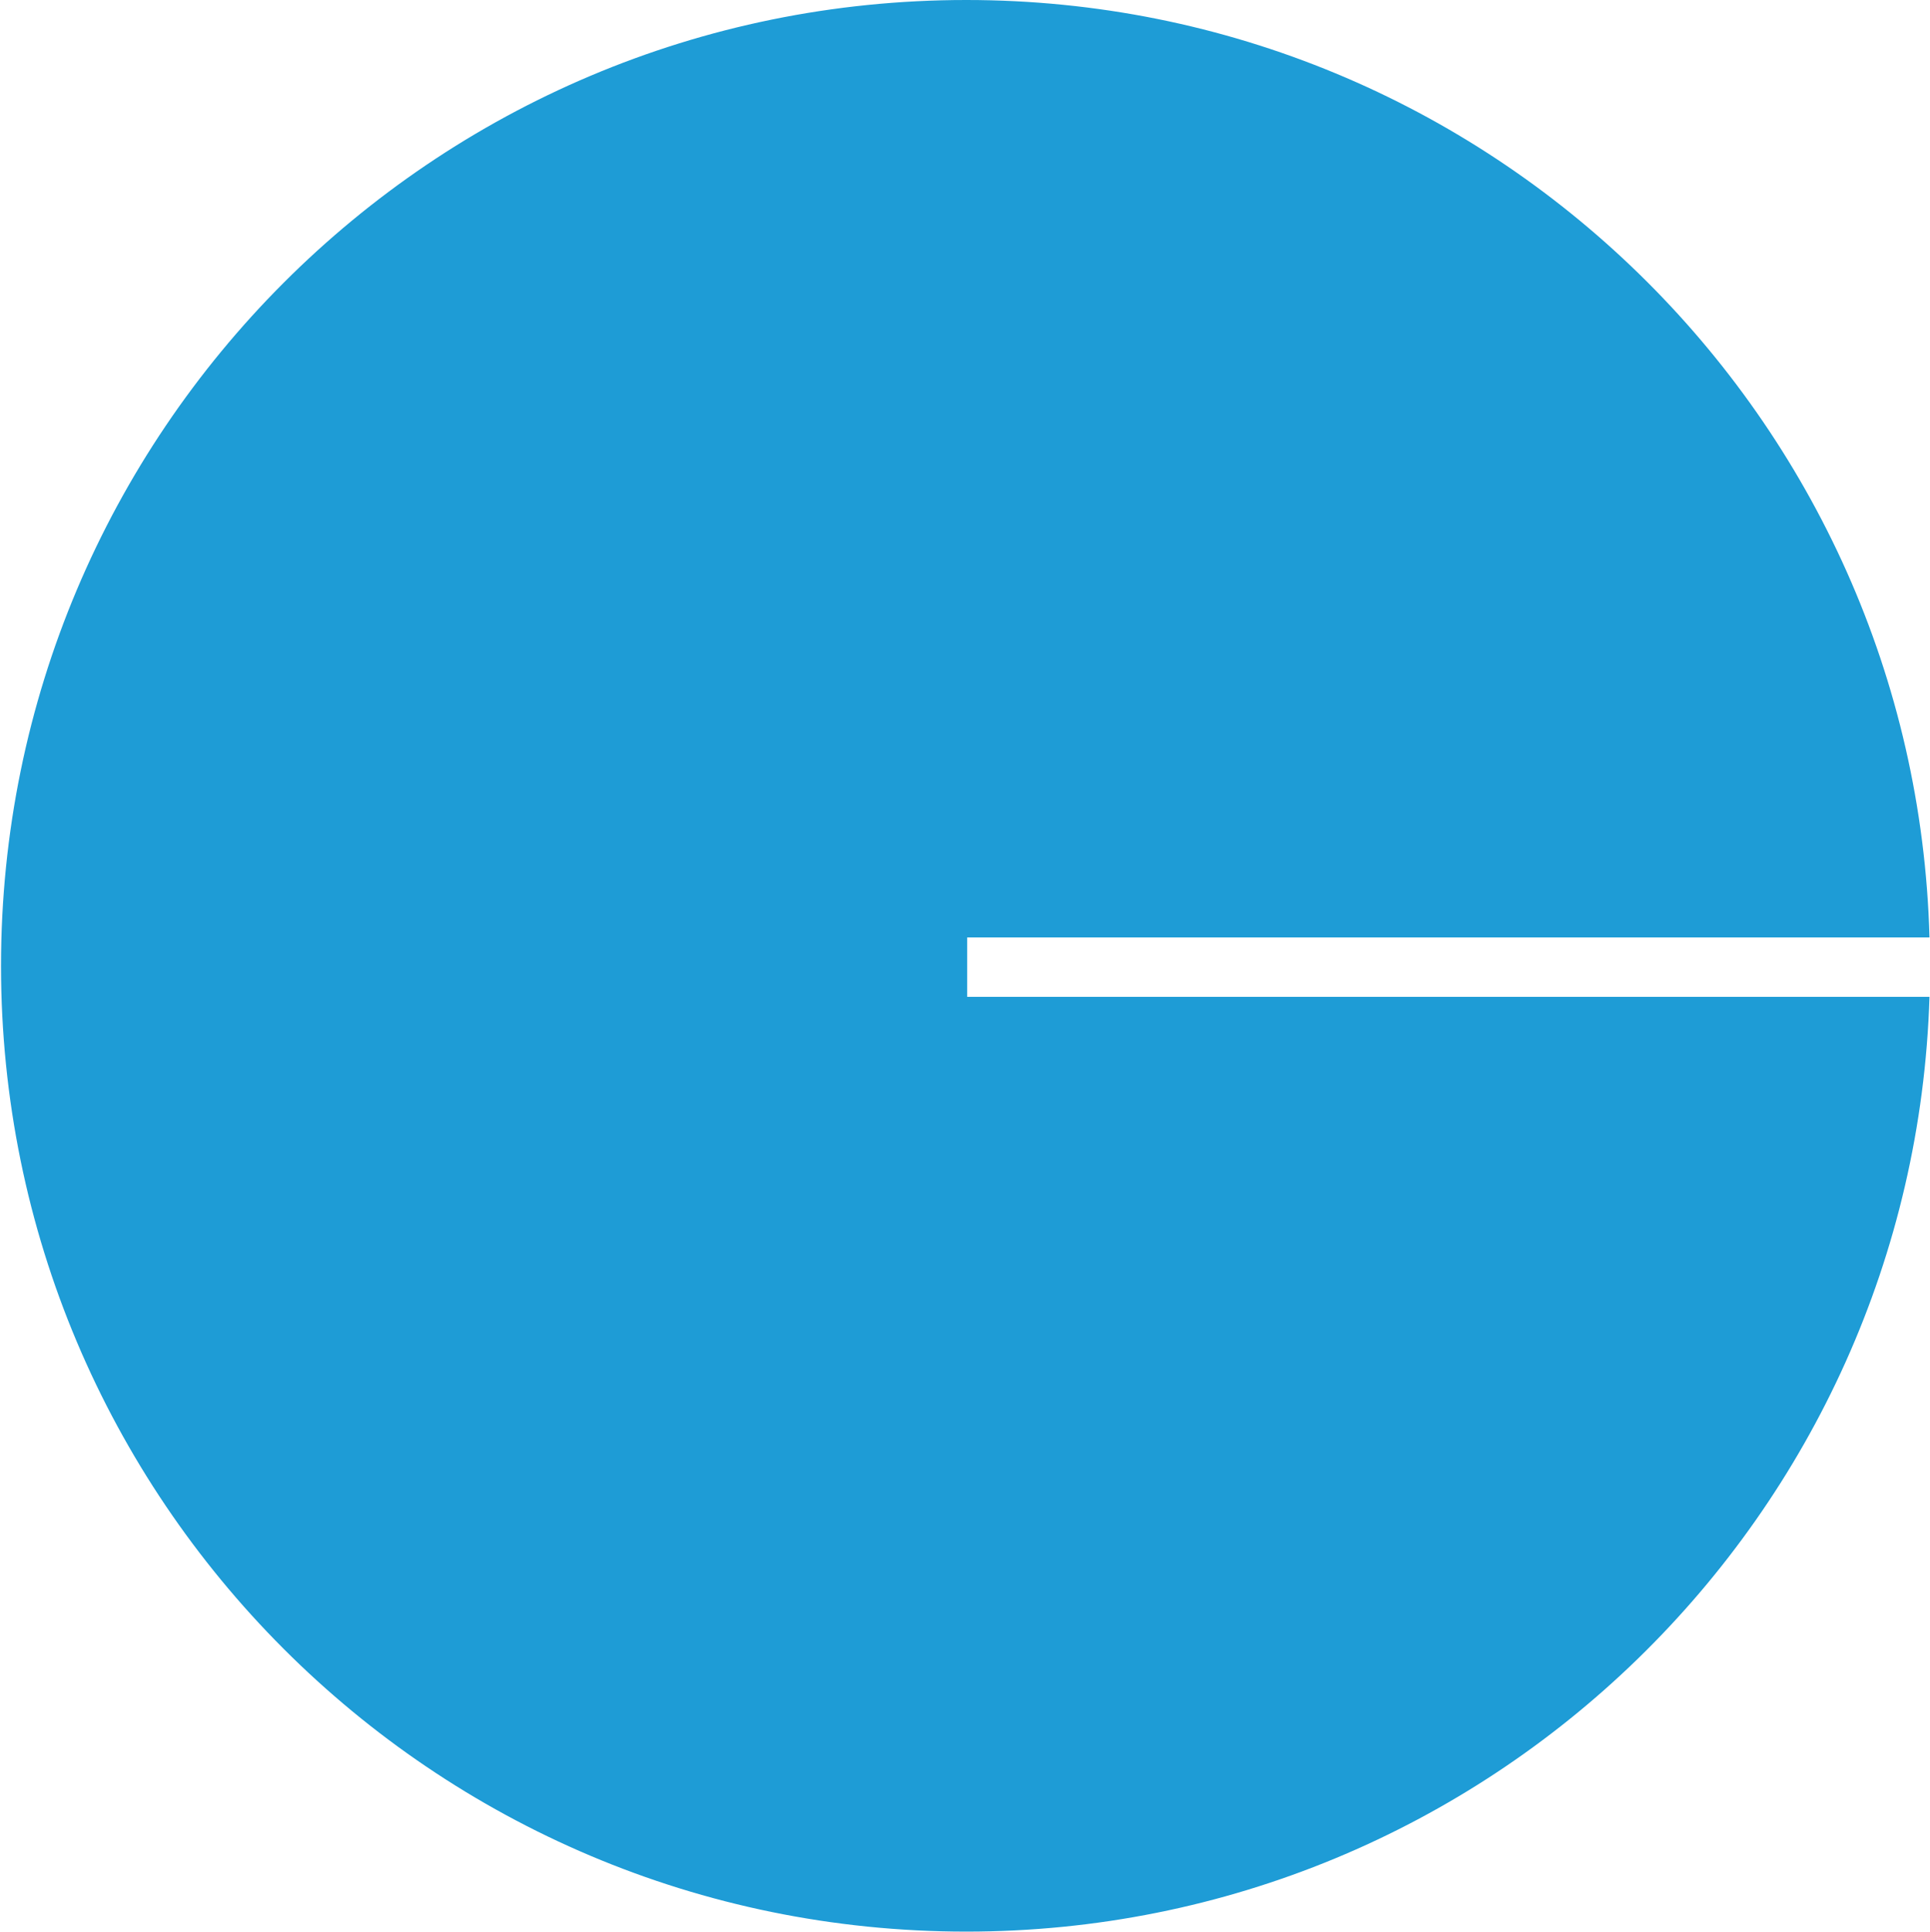
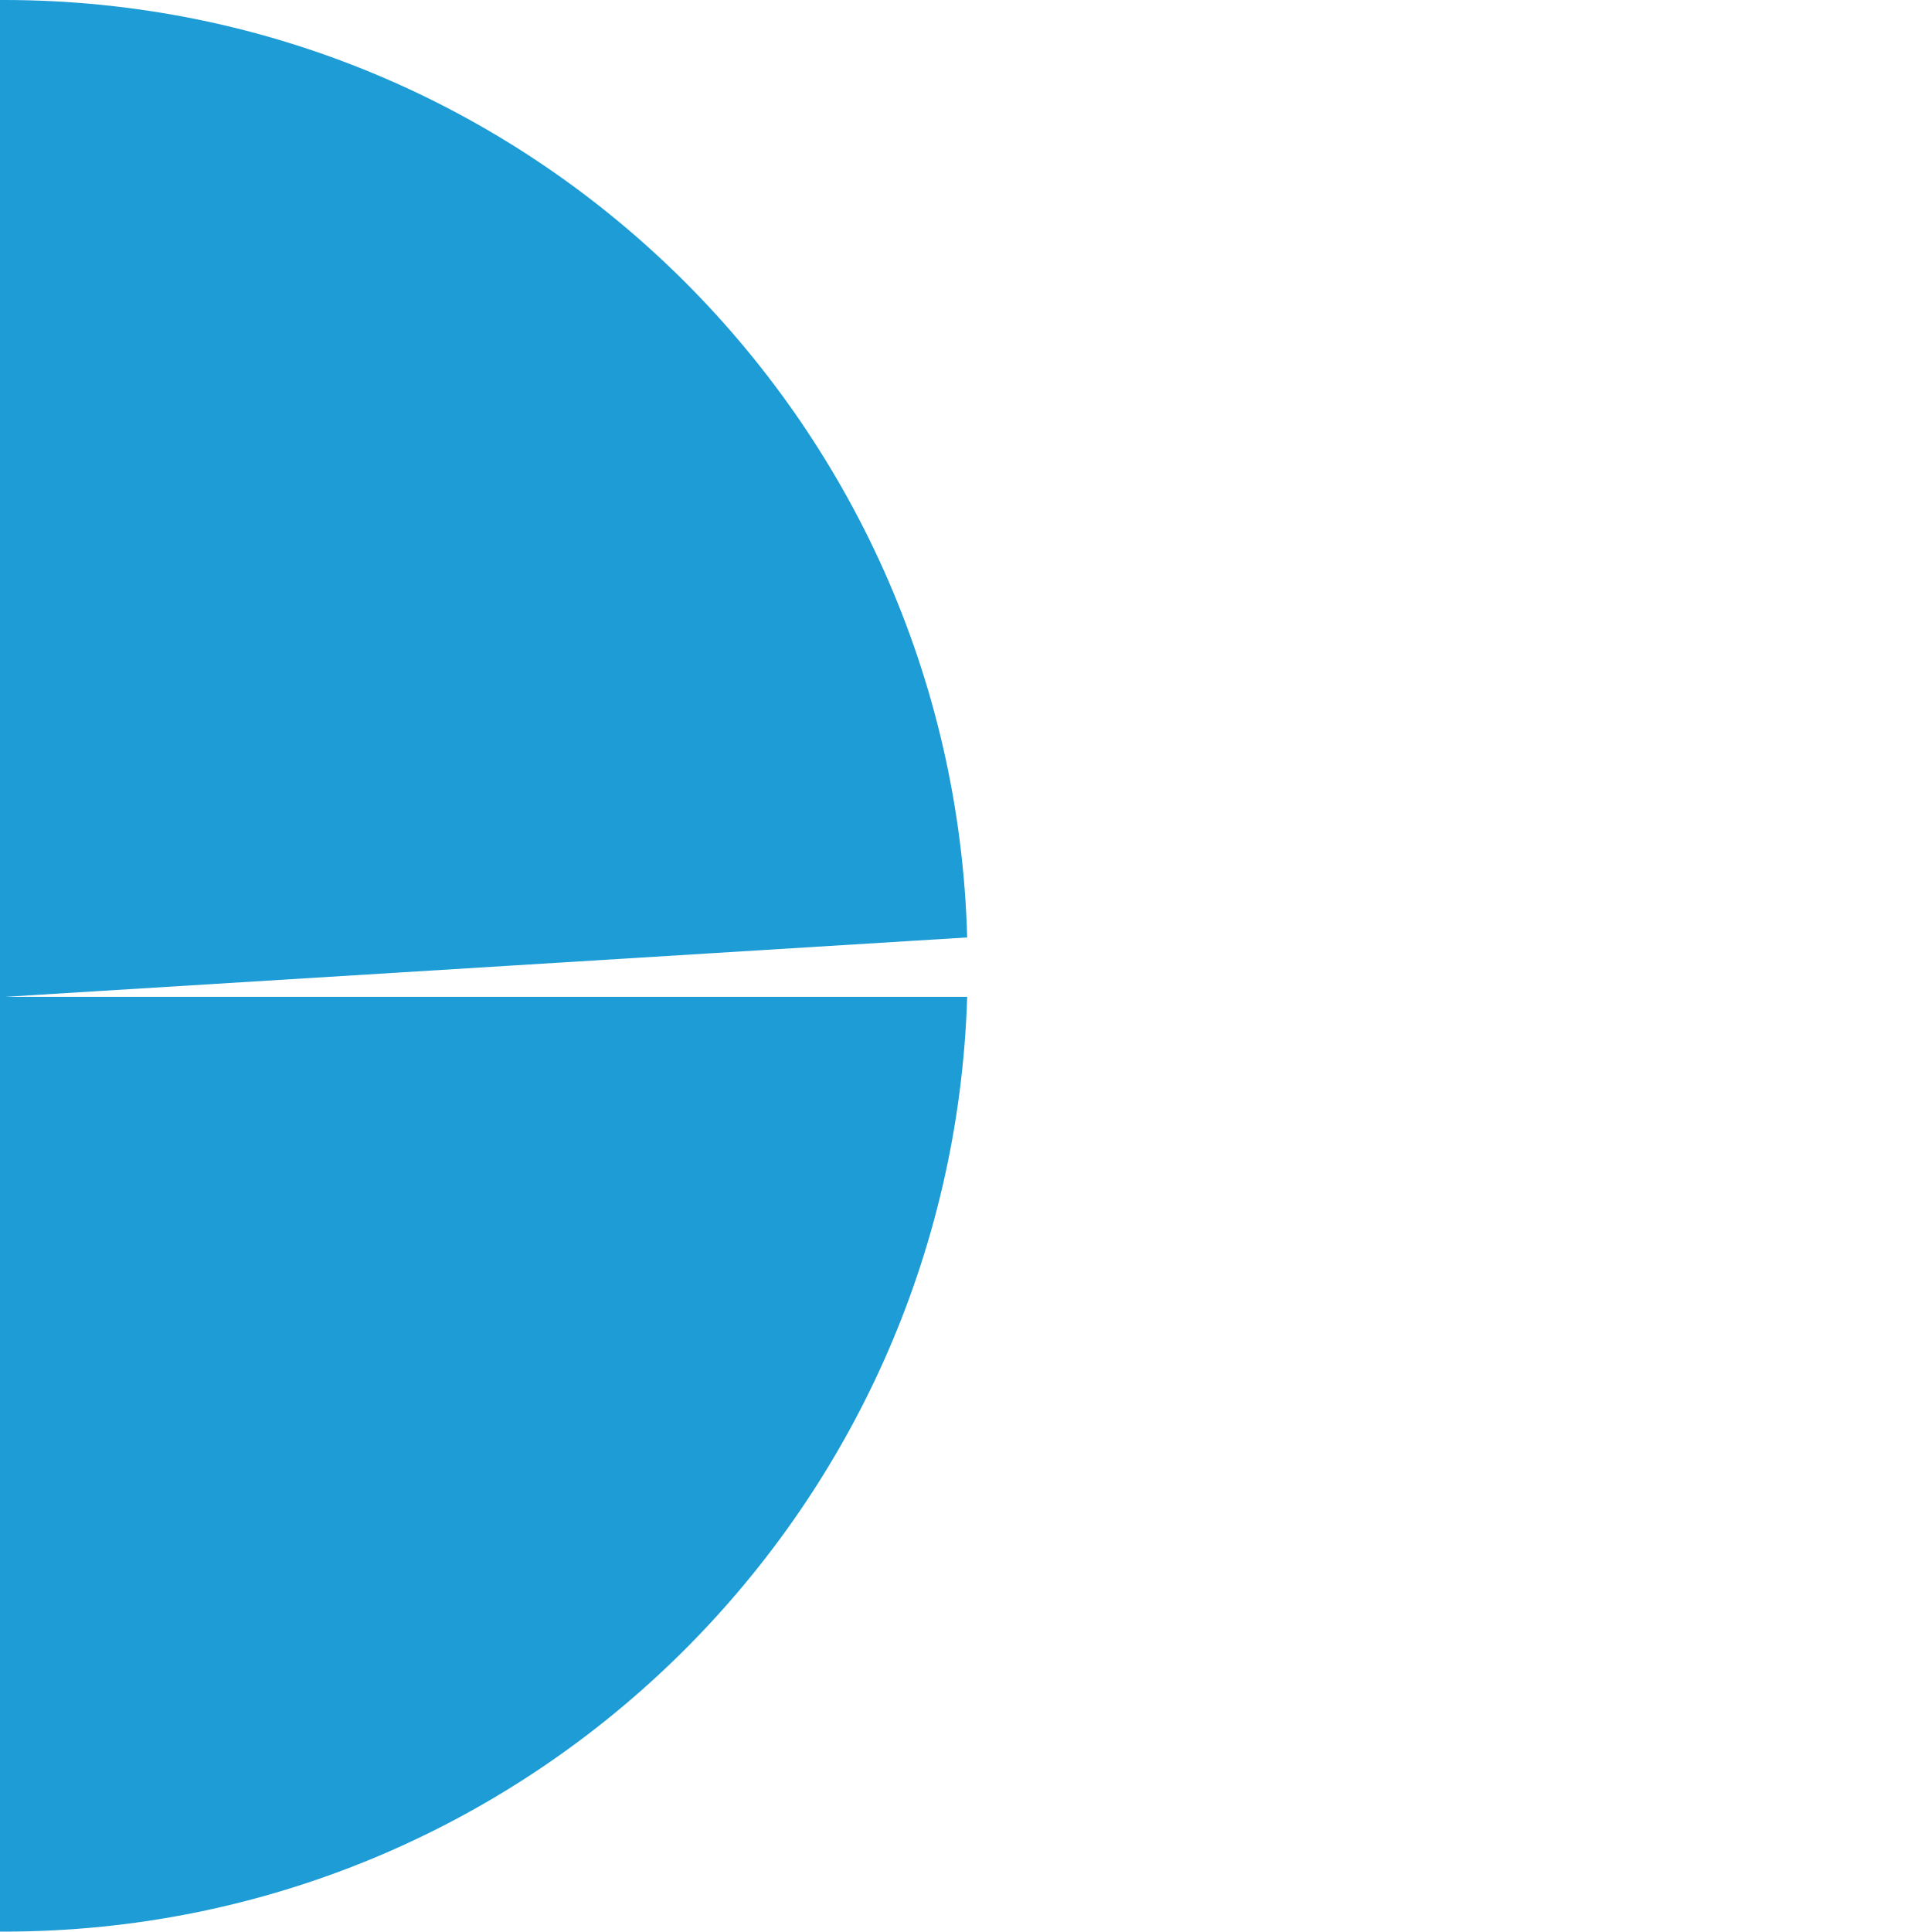
<svg xmlns="http://www.w3.org/2000/svg" version="1.2" viewBox="0 0 1508 1509" width="1508" height="1509">
  <title>CenterPoint_Energy_logo-svg</title>
  <style>
		.s0 { fill: #1e9cd6 } 
	</style>
  <g id="layer1">
-     <path id="path2926" class="s0" d="m755.7 732.3h751.9c-11-406.4-343.8-732.3-752.6-732.3-417 0-754.2 337.8-754.2 754.5 0 416.6 337.2 754.4 754.2 754.4 408 0 740.1-324.7 752.6-730.2h-751.9z" />
+     <path id="path2926" class="s0" d="m755.7 732.3c-11-406.4-343.8-732.3-752.6-732.3-417 0-754.2 337.8-754.2 754.5 0 416.6 337.2 754.4 754.2 754.4 408 0 740.1-324.7 752.6-730.2h-751.9z" />
  </g>
</svg>